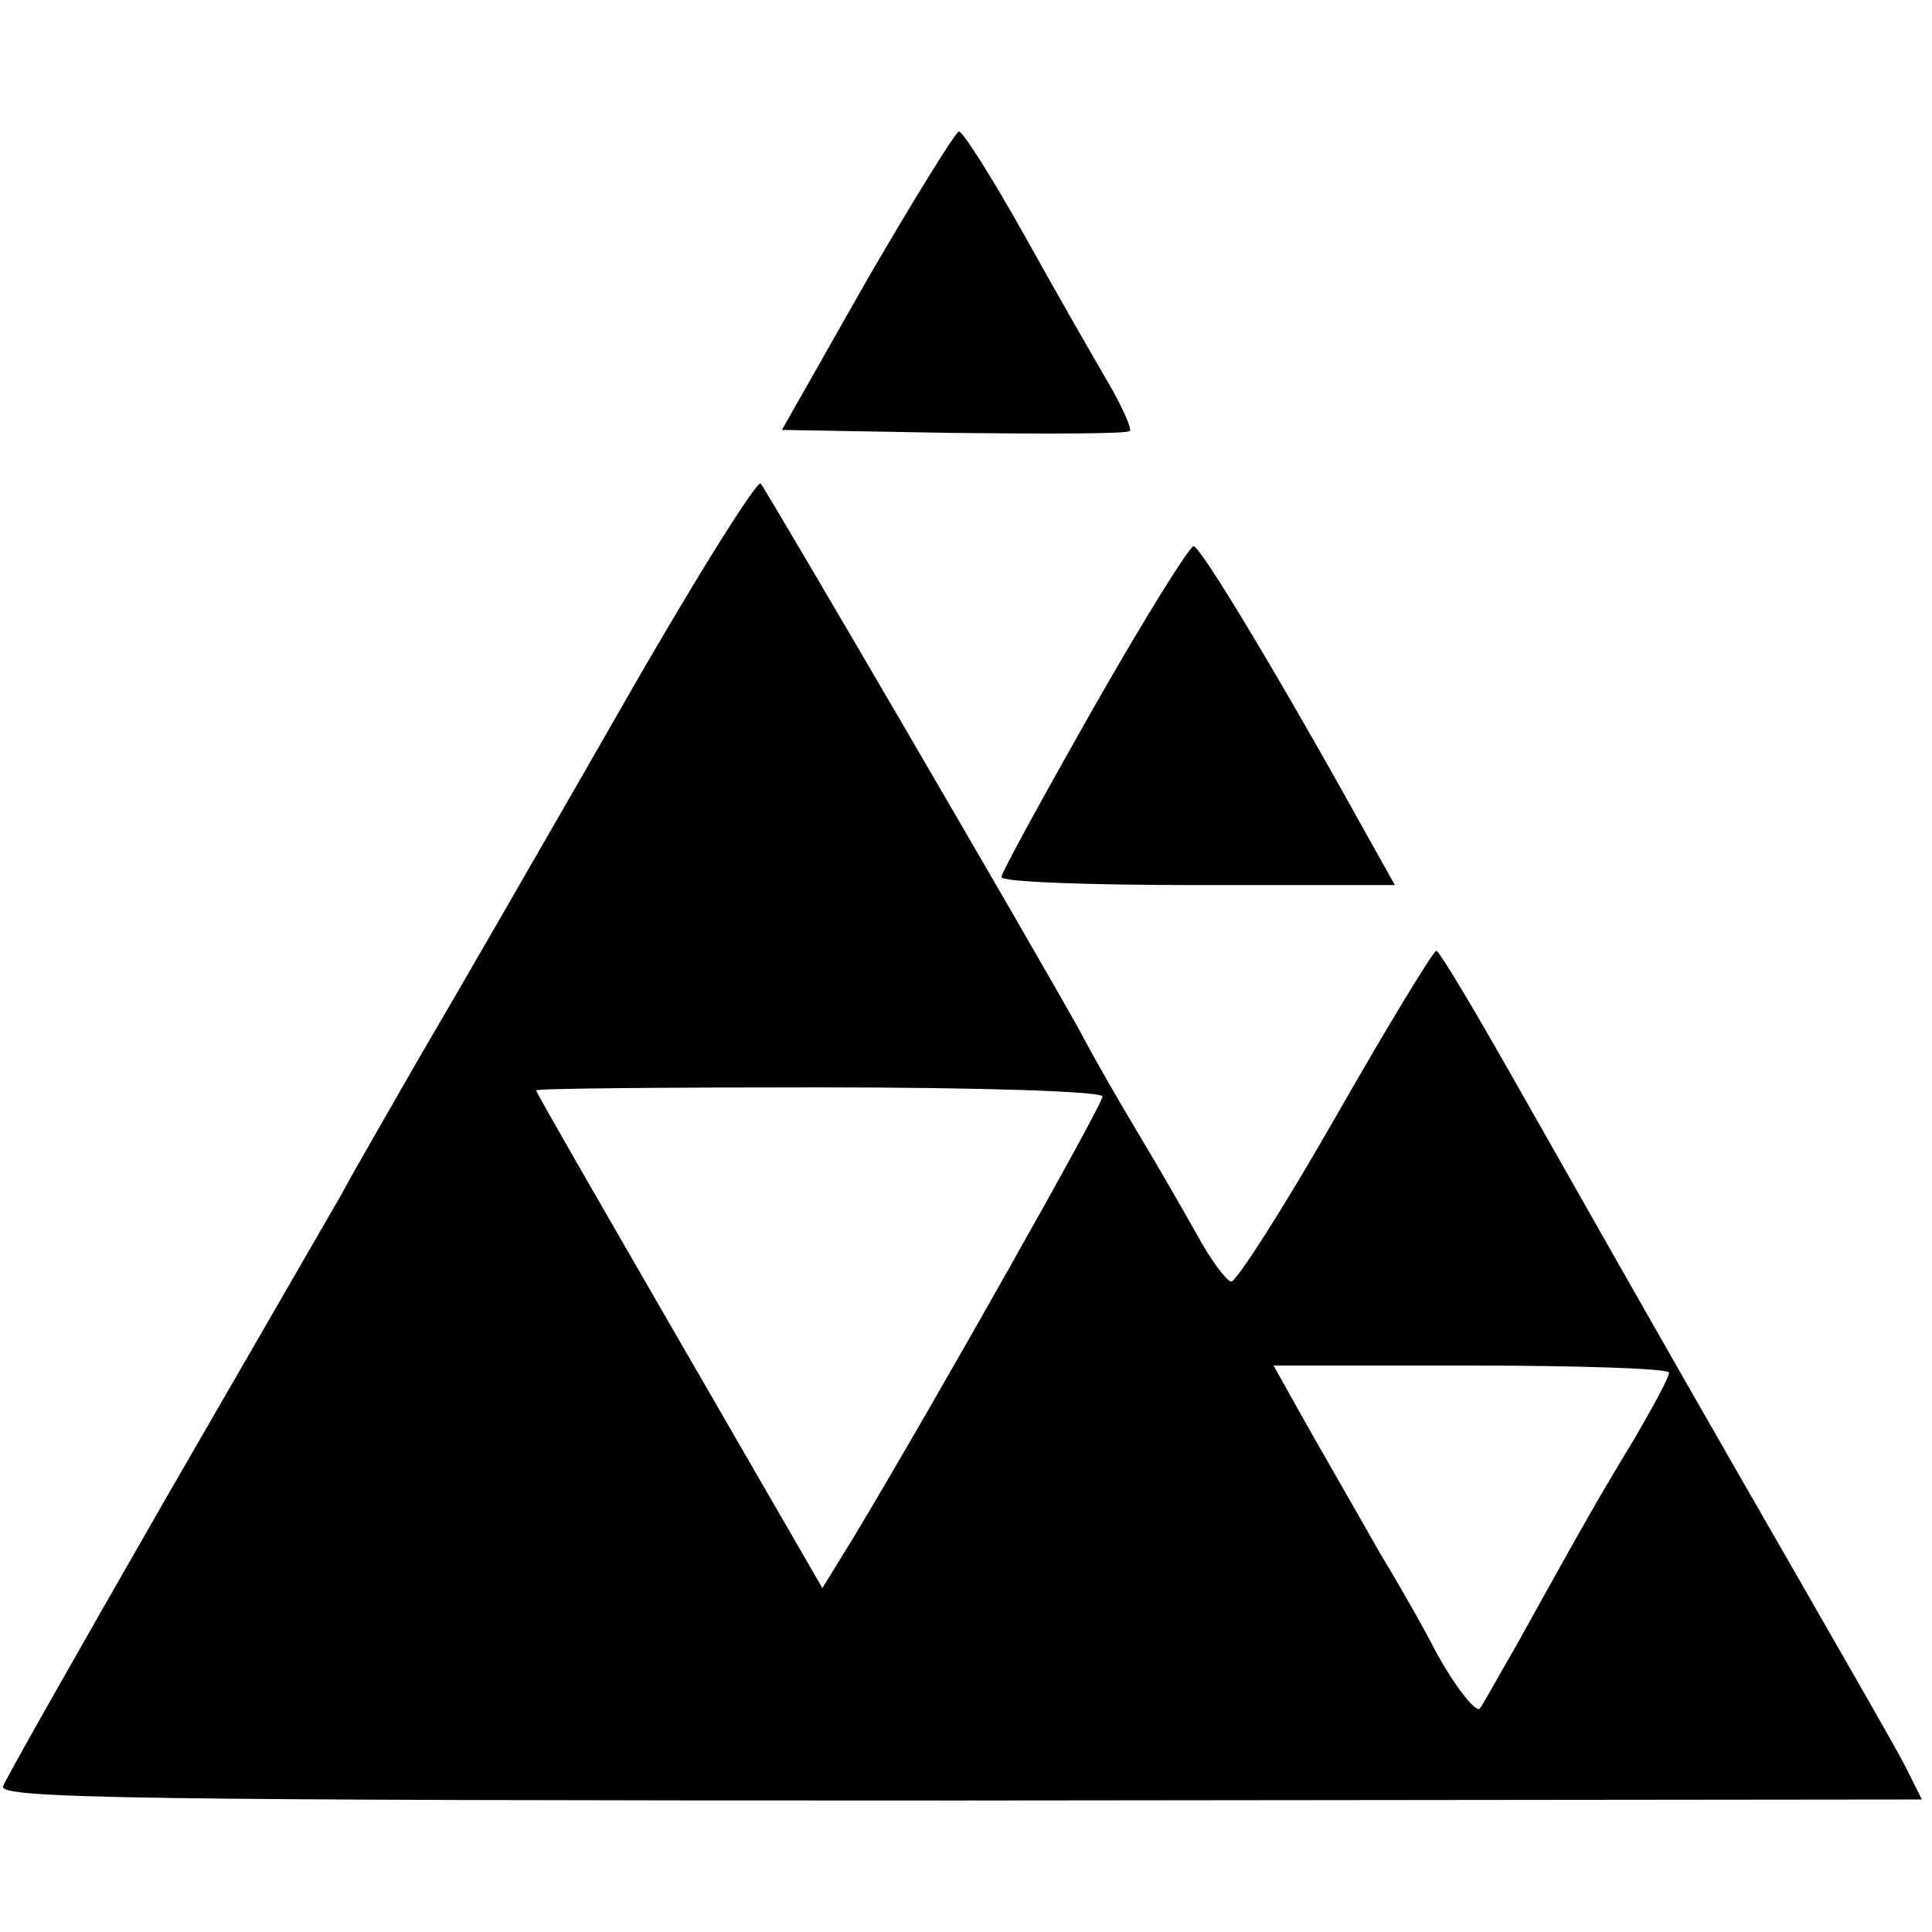
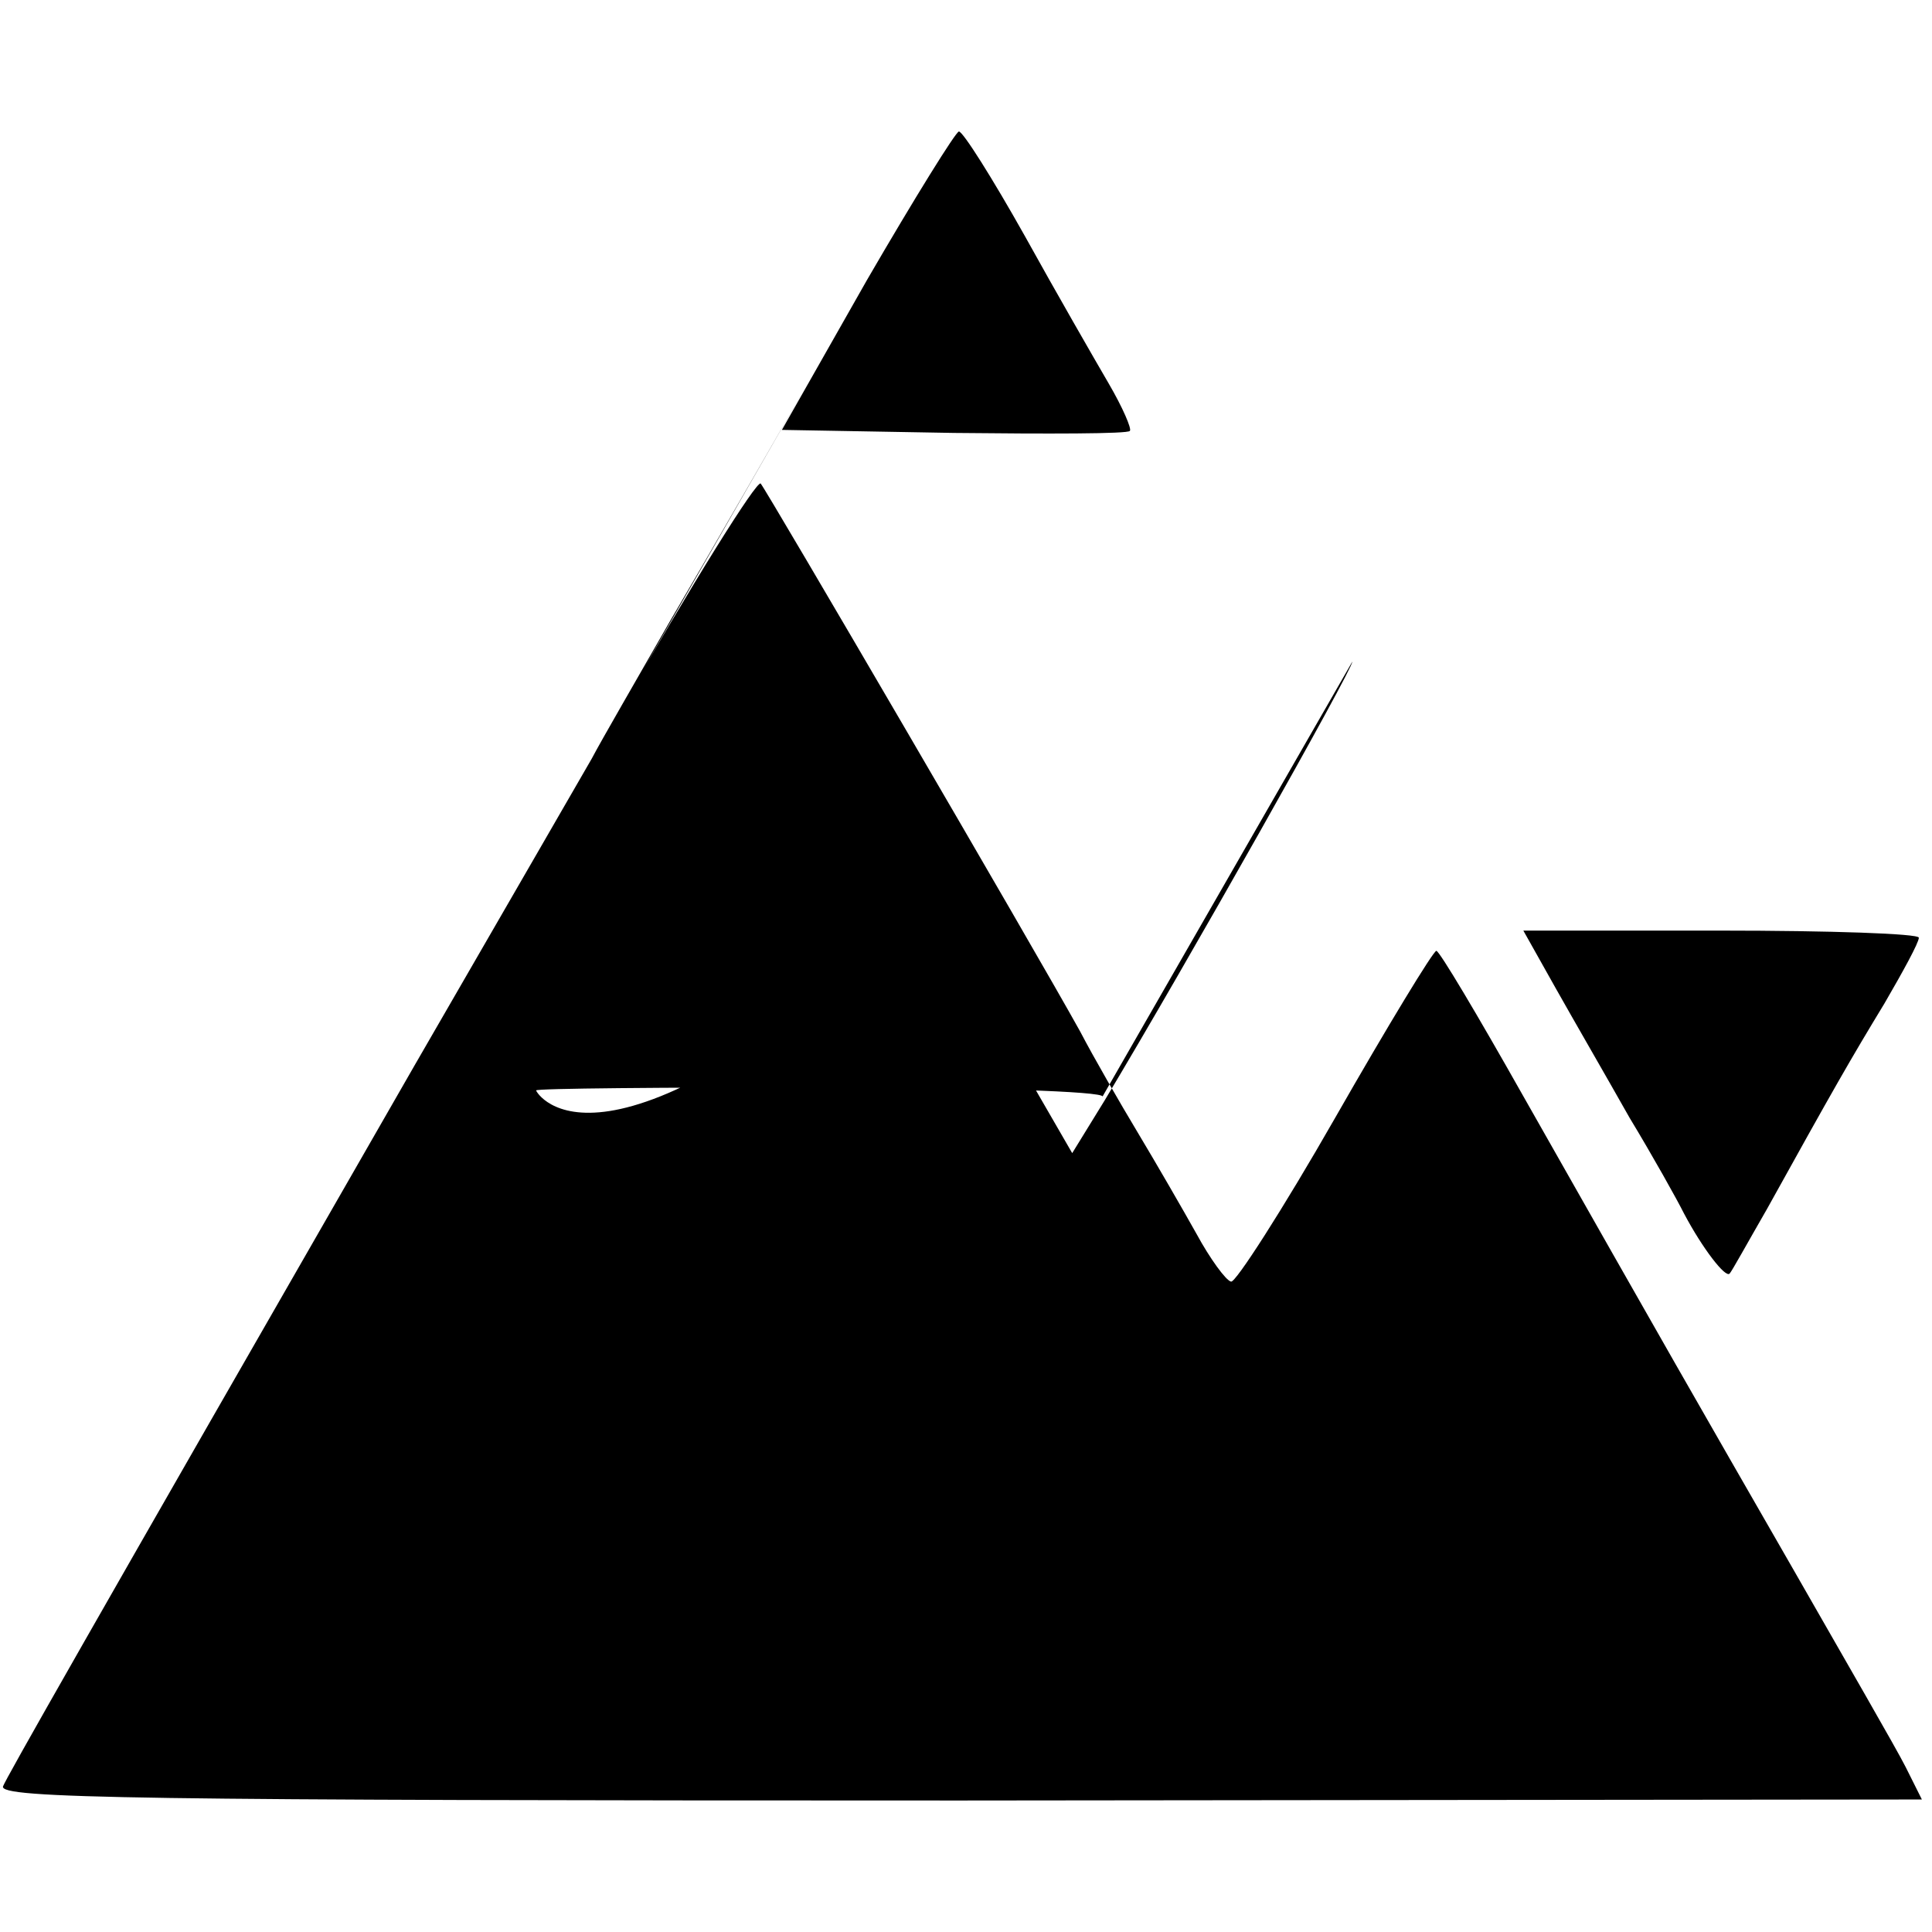
<svg xmlns="http://www.w3.org/2000/svg" version="1.0" viewBox="0 0 191 191">
-   <path d="m85.7 27.7-8.4 14.8 17 .3c9.3.1 17.2.1 17.4-.2.2-.2-.7-2.3-2.1-4.7-1.4-2.4-5.2-9-8.3-14.6-3.2-5.7-6.1-10.3-6.5-10.3-.3 0-4.4 6.6-9.1 14.7zM61 70.7c-7.4 12.9-16.1 28-19.4 33.6-3.2 5.6-6.8 11.8-7.8 13.7-1.1 1.9-9 15.6-17.5 30.3C7.8 163.1.6 175.8.3 176.6c-.4 1.2 12.8 1.4 94.6 1.4l95.1-.1-1.6-3.2c-.9-1.8-6-10.6-11.2-19.7-9.6-16.7-12.3-21.4-26.7-46.8-4.4-7.8-8.2-14.2-8.5-14.2-.3 0-4.8 7.4-10 16.5s-9.9 16.4-10.3 16.2c-.5-.1-2.1-2.3-3.4-4.7-1.4-2.5-4-7-5.8-10-1.8-3-4.4-7.5-5.7-10-4.6-8.3-31-53.5-31.6-54.2-.4-.3-6.8 9.9-14.2 22.9zm48 37.7c0 .8-16.4 29.9-24.5 43.4l-3.2 5.2-14.1-24.4C59.4 119.1 53 108 53 107.8c0-.2 12.6-.3 28-.3 16.3 0 28 .4 28 .9zm56 27.3c0 .5-1.6 3.4-3.4 6.5-3.4 5.6-5 8.4-11.6 20.3-1.9 3.3-3.5 6.2-3.7 6.4-.4.5-2.7-2.5-4.5-5.9-.7-1.4-3.1-5.7-5.4-9.5-2.2-3.9-5.5-9.6-7.3-12.8l-3.2-5.7h19.5c10.8 0 19.6.3 19.6.7z" />
-   <path d="M108.1 70c-5 8.8-9.1 16.3-9.1 16.7 0 .5 8.7.8 19.4.8h19.5l-2.8-5C126.8 67.5 118.7 54 118 54c-.4 0-4.9 7.2-9.9 16z" />
+   <path d="m85.7 27.7-8.4 14.8 17 .3c9.3.1 17.2.1 17.4-.2.2-.2-.7-2.3-2.1-4.7-1.4-2.4-5.2-9-8.3-14.6-3.2-5.7-6.1-10.3-6.5-10.3-.3 0-4.4 6.6-9.1 14.7zc-7.4 12.9-16.1 28-19.4 33.6-3.2 5.6-6.8 11.8-7.8 13.7-1.1 1.9-9 15.6-17.5 30.3C7.8 163.1.6 175.8.3 176.6c-.4 1.2 12.8 1.4 94.6 1.4l95.1-.1-1.6-3.2c-.9-1.8-6-10.6-11.2-19.7-9.6-16.7-12.3-21.4-26.7-46.8-4.4-7.8-8.2-14.2-8.5-14.2-.3 0-4.8 7.4-10 16.5s-9.9 16.4-10.3 16.2c-.5-.1-2.1-2.3-3.4-4.7-1.4-2.5-4-7-5.8-10-1.8-3-4.4-7.5-5.7-10-4.6-8.3-31-53.5-31.6-54.2-.4-.3-6.8 9.9-14.2 22.9zm48 37.7c0 .8-16.4 29.9-24.5 43.4l-3.2 5.2-14.1-24.4C59.4 119.1 53 108 53 107.8c0-.2 12.6-.3 28-.3 16.3 0 28 .4 28 .9zm56 27.3c0 .5-1.6 3.4-3.4 6.5-3.4 5.6-5 8.4-11.6 20.3-1.9 3.3-3.5 6.2-3.7 6.4-.4.5-2.7-2.5-4.5-5.9-.7-1.4-3.1-5.7-5.4-9.5-2.2-3.9-5.5-9.6-7.3-12.8l-3.2-5.7h19.5c10.8 0 19.6.3 19.6.7z" />
</svg>